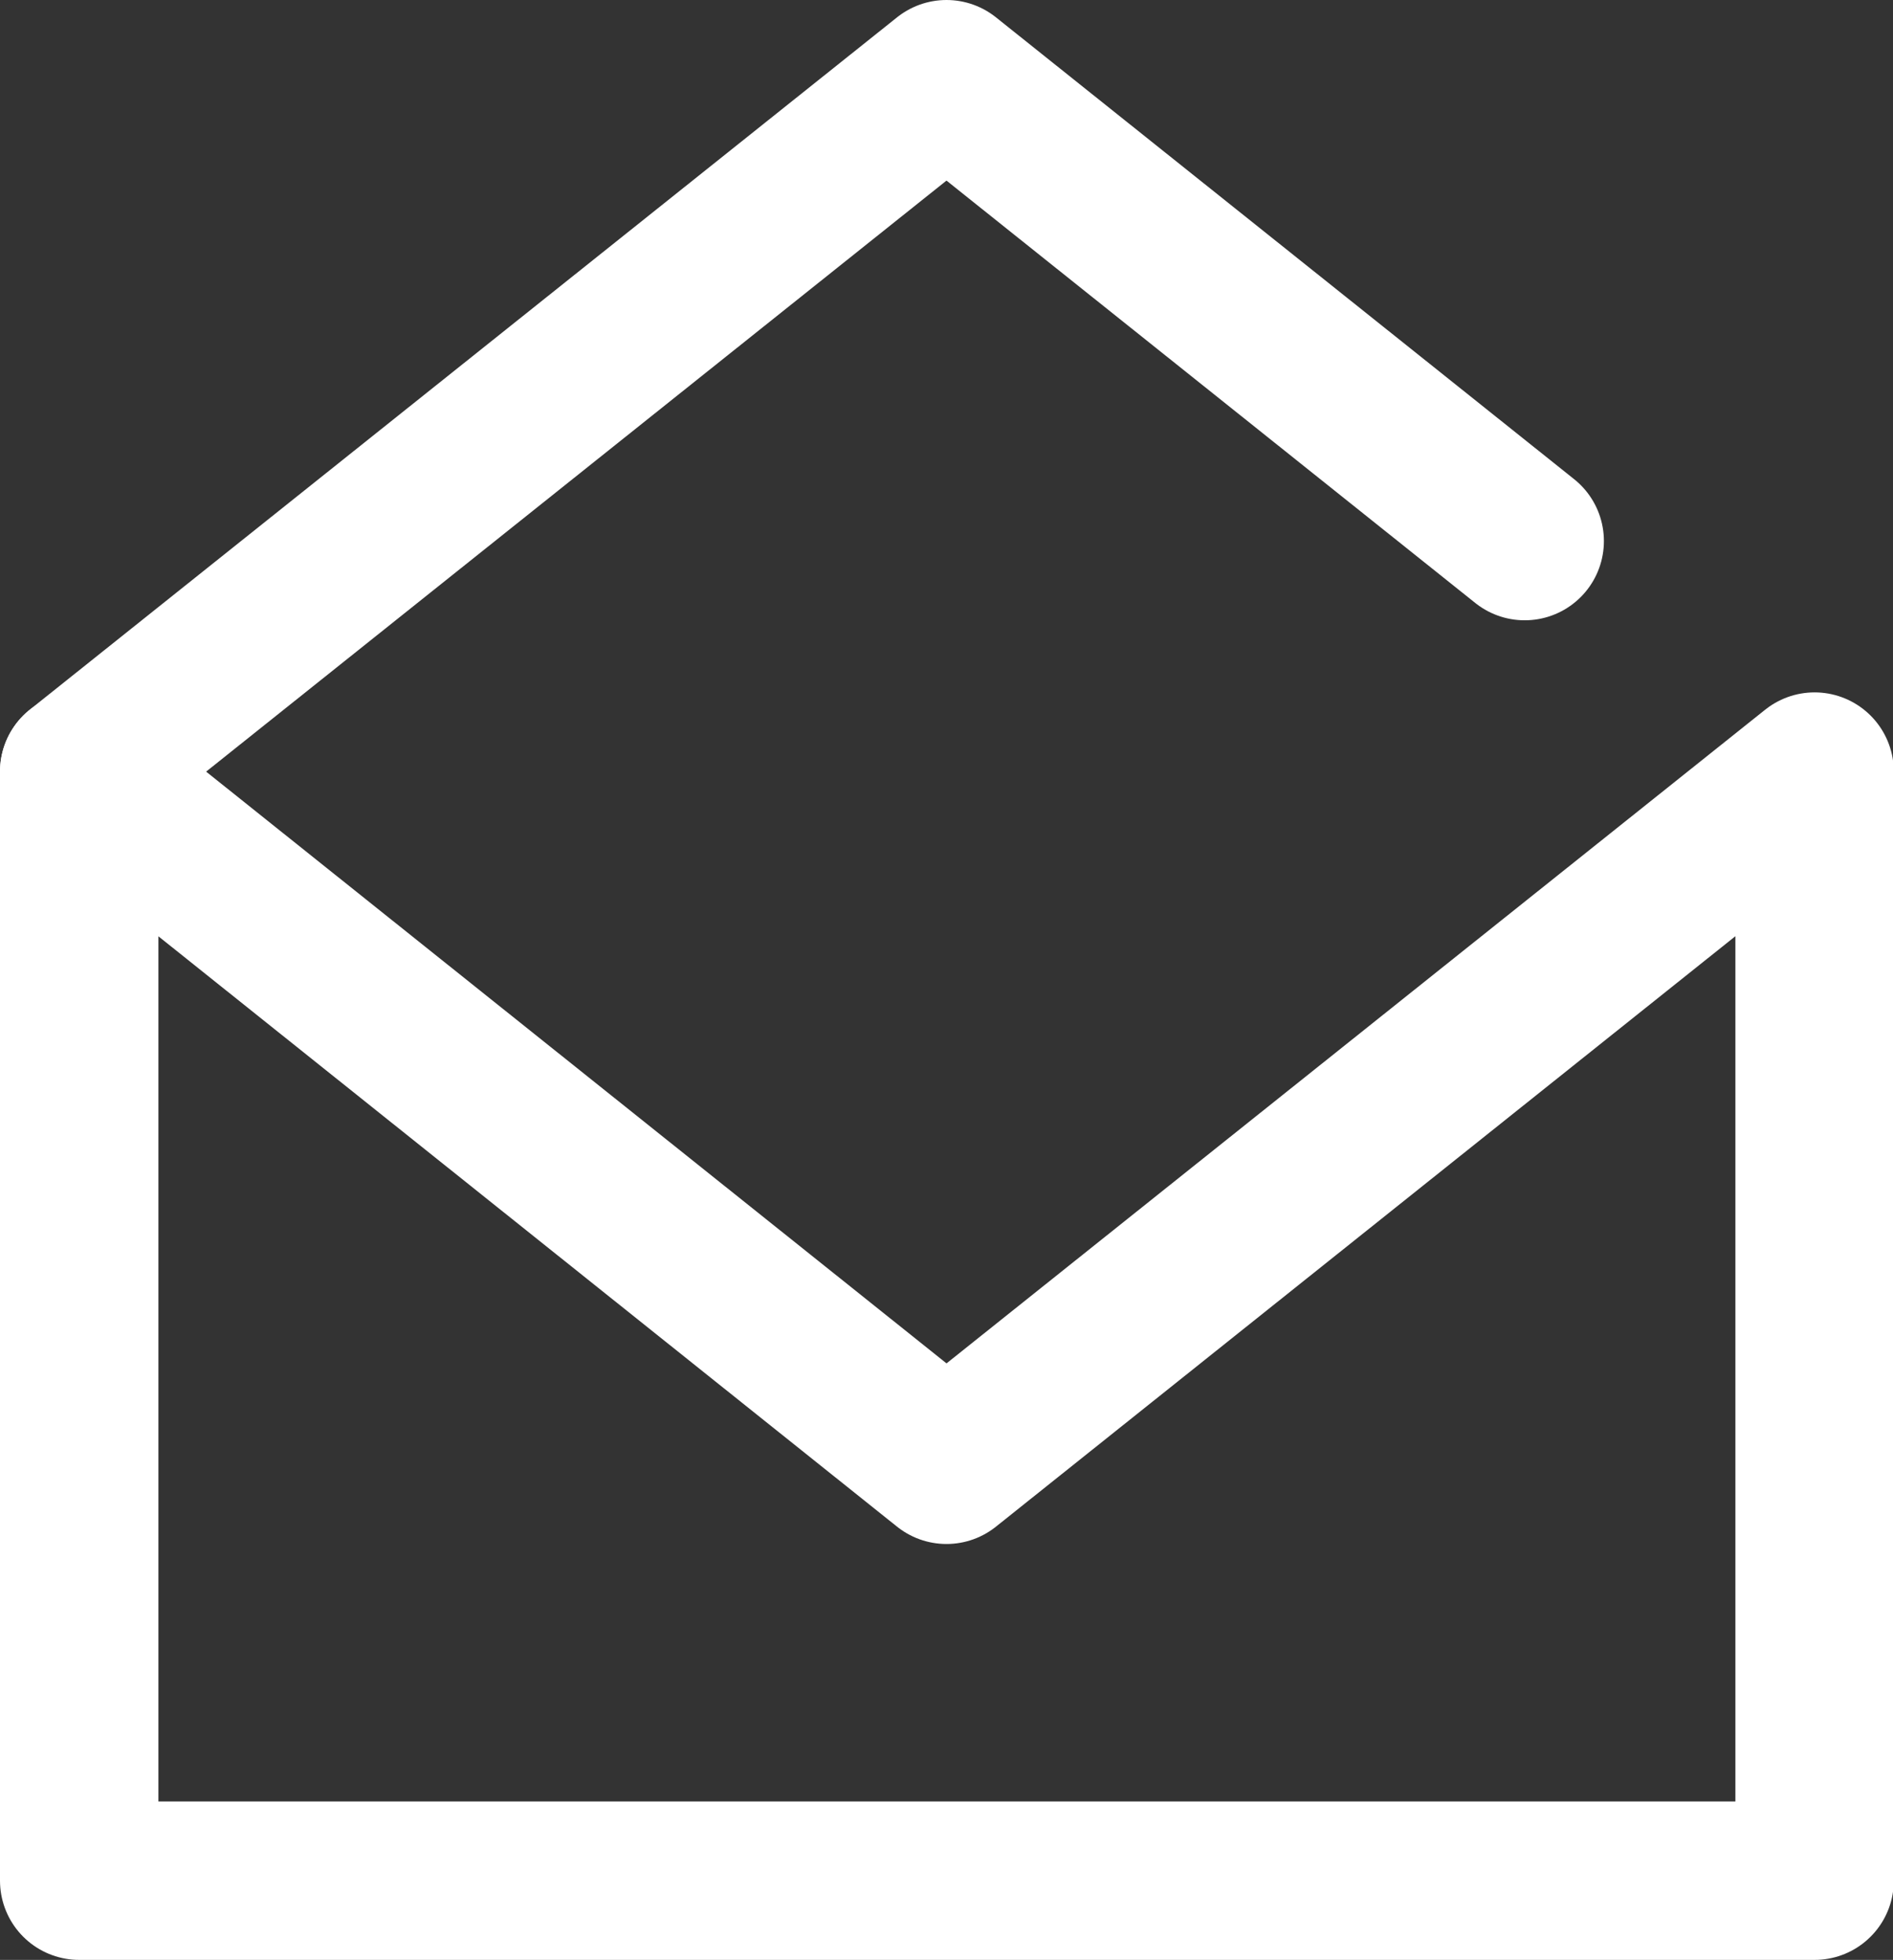
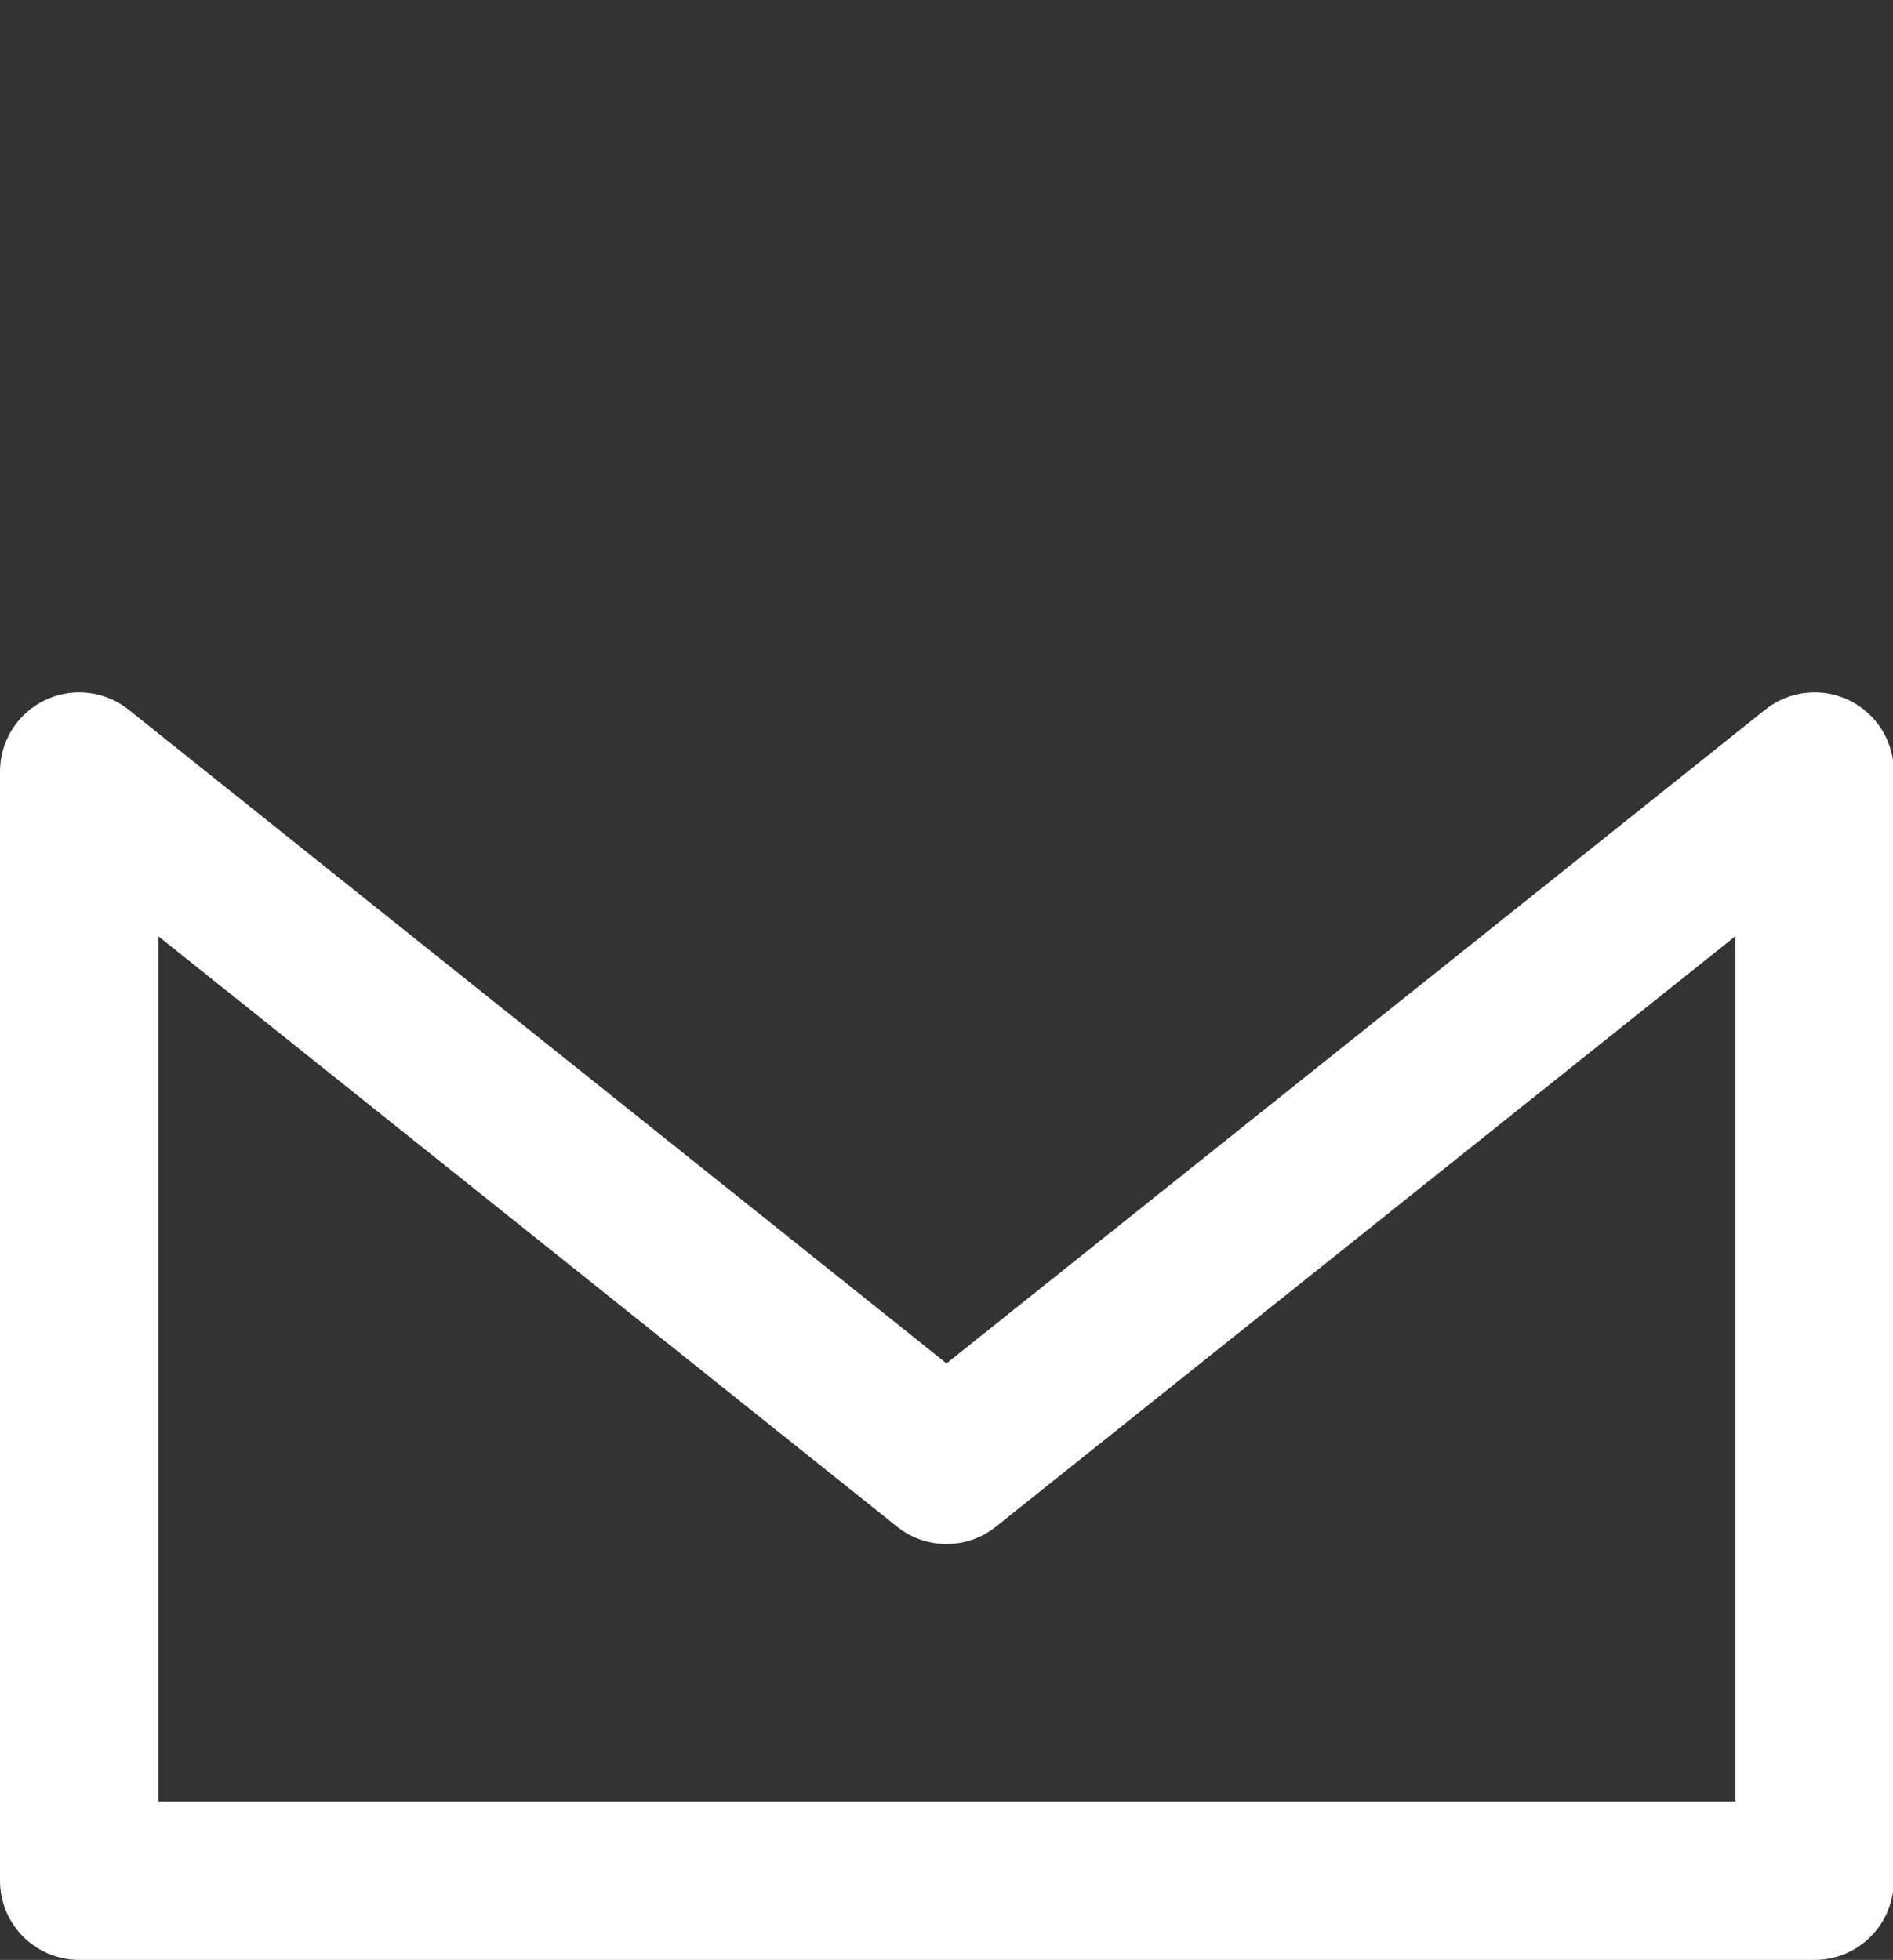
<svg xmlns="http://www.w3.org/2000/svg" viewBox="0 0 23.9 24.74">
  <rect x="0" y="0" width="23.9" height="24.74" fill="#333333" stroke="none" />
  <defs>
    <style>.cls-1{fill:none;stroke:#fff;stroke-linecap:round;stroke-linejoin:round;stroke-width:2px;}</style>
  </defs>
  <title>icon-contact-w</title>
  <g id="レイヤー_2" data-name="レイヤー 2">
    <g id="header">
      <g id="icon">
-         <polyline class="cls-1" points="19.25 6.83 11.95 1 1 9.74" />
        <polygon class="cls-1" points="22.91 9.74 22.91 23.74 1 23.74 1 9.74 11.95 18.49 22.91 9.74" />
      </g>
    </g>
  </g>
</svg>